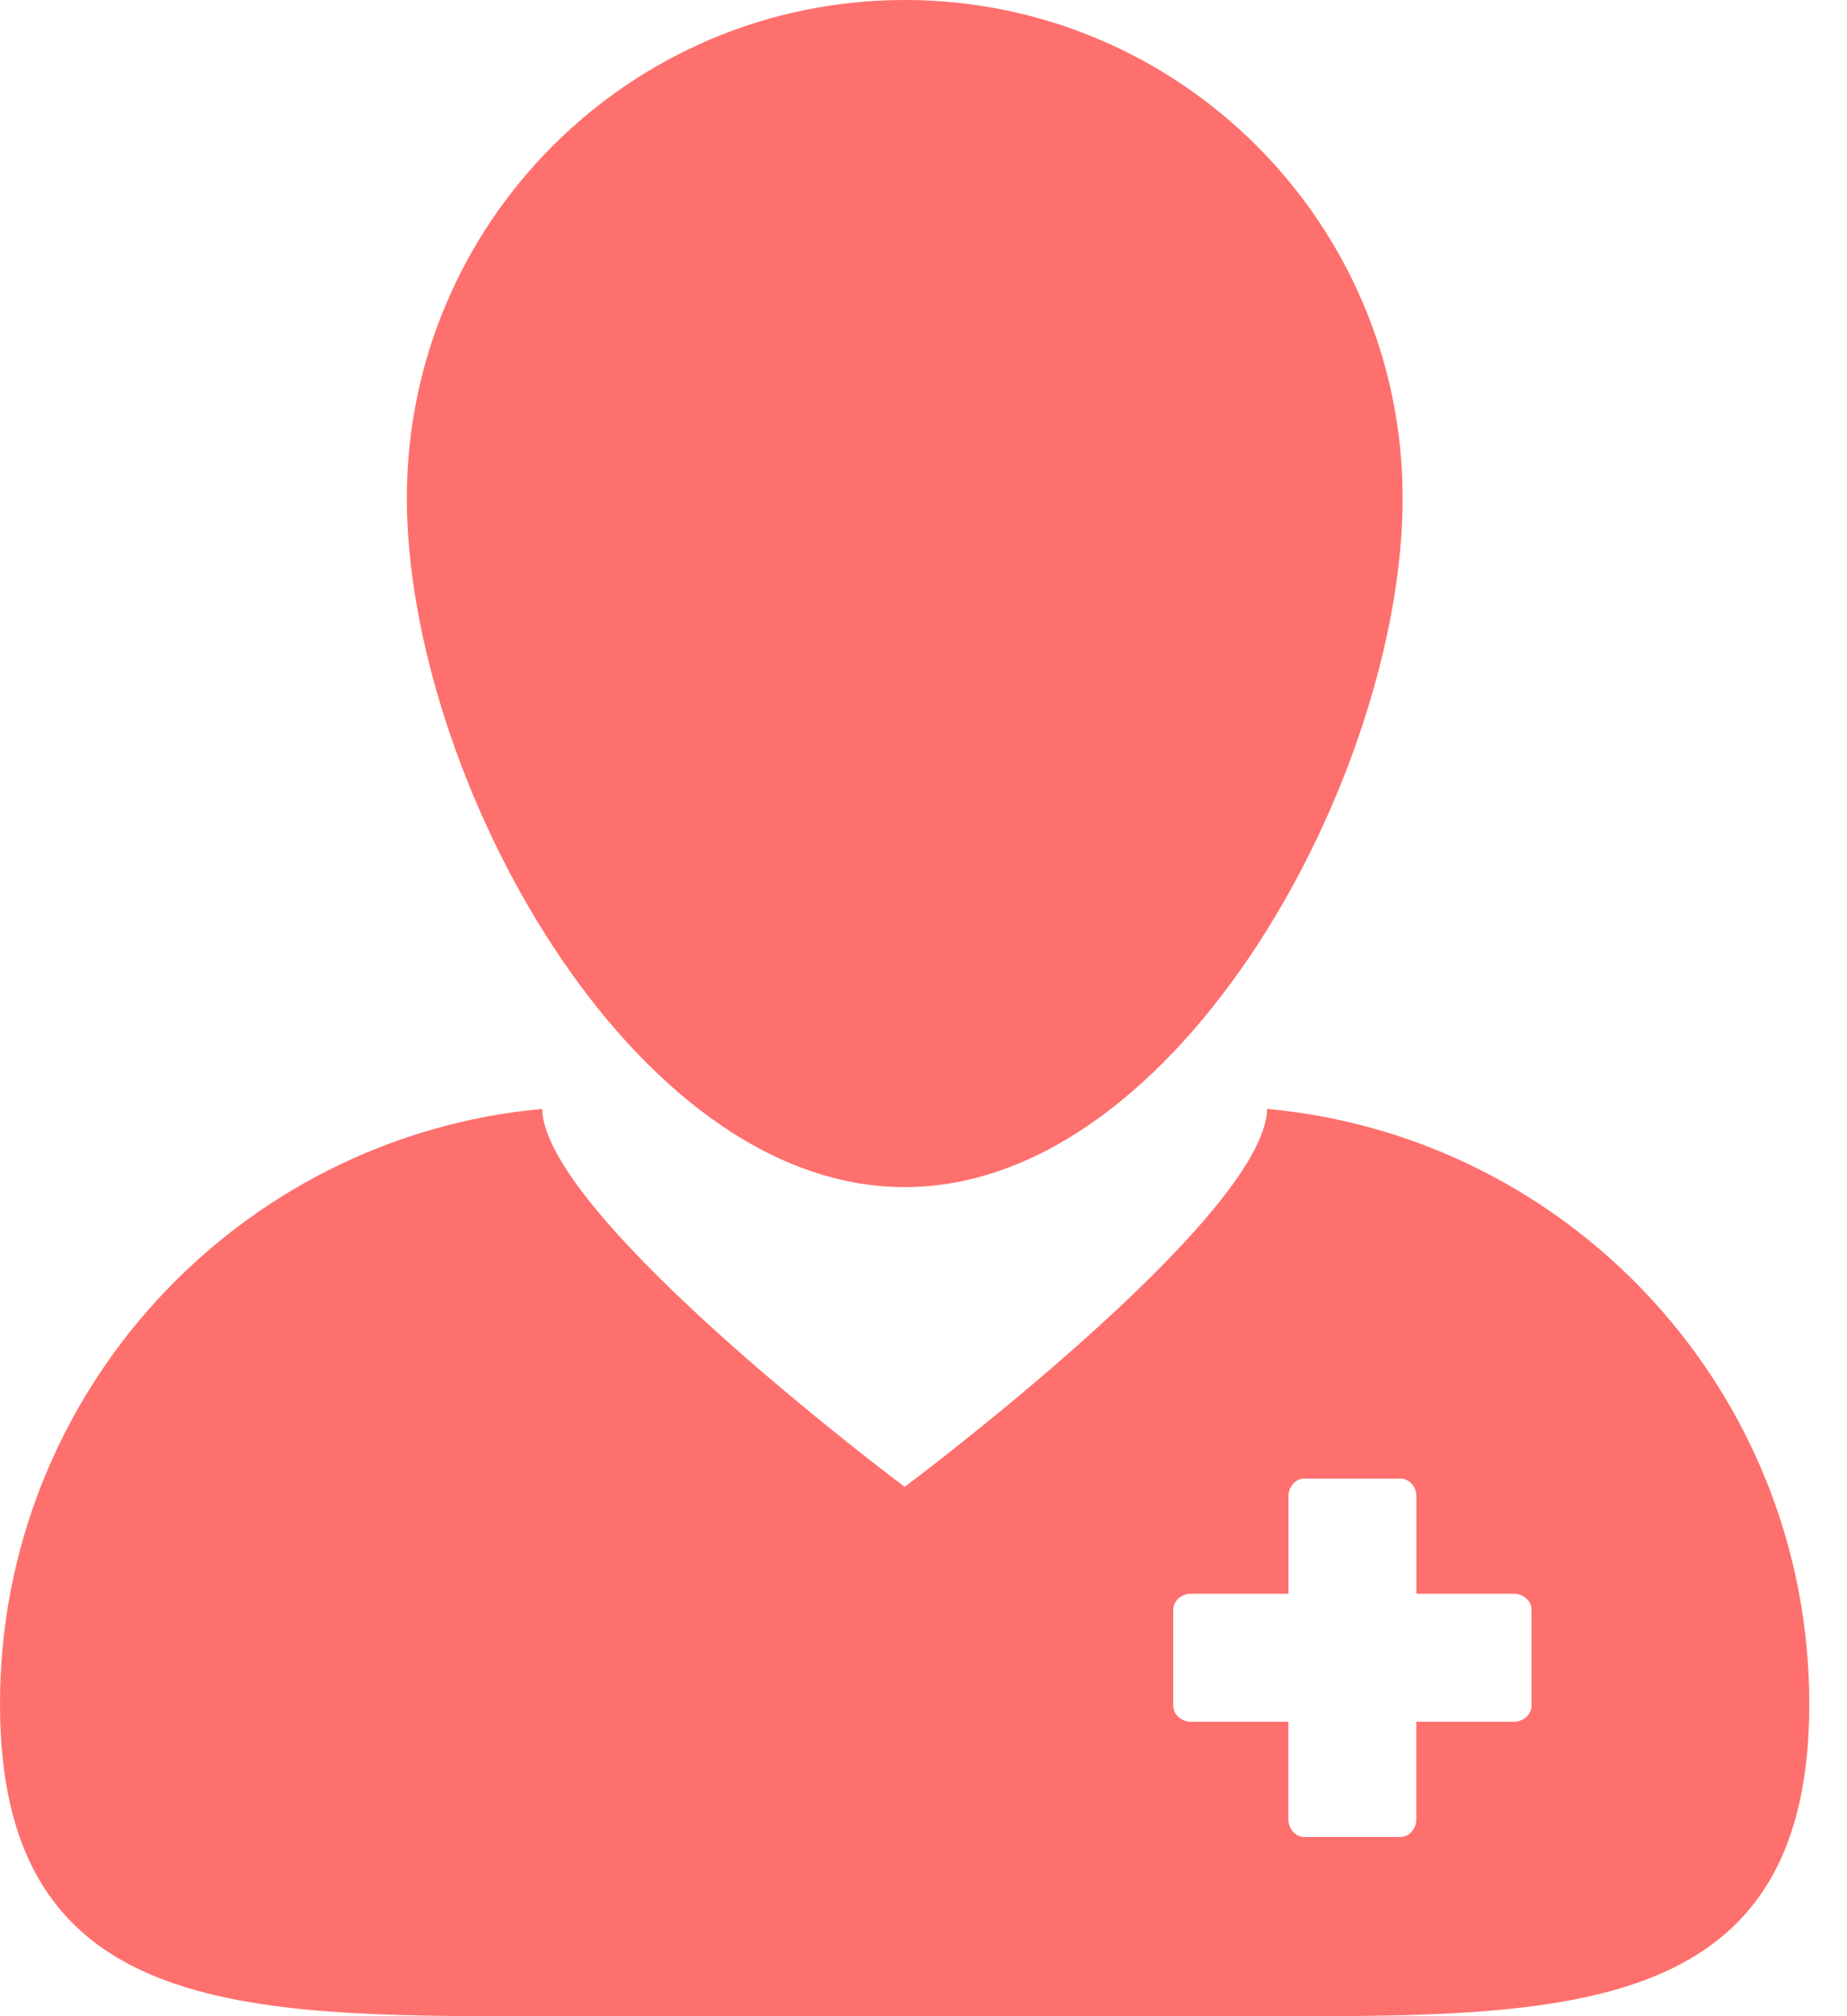
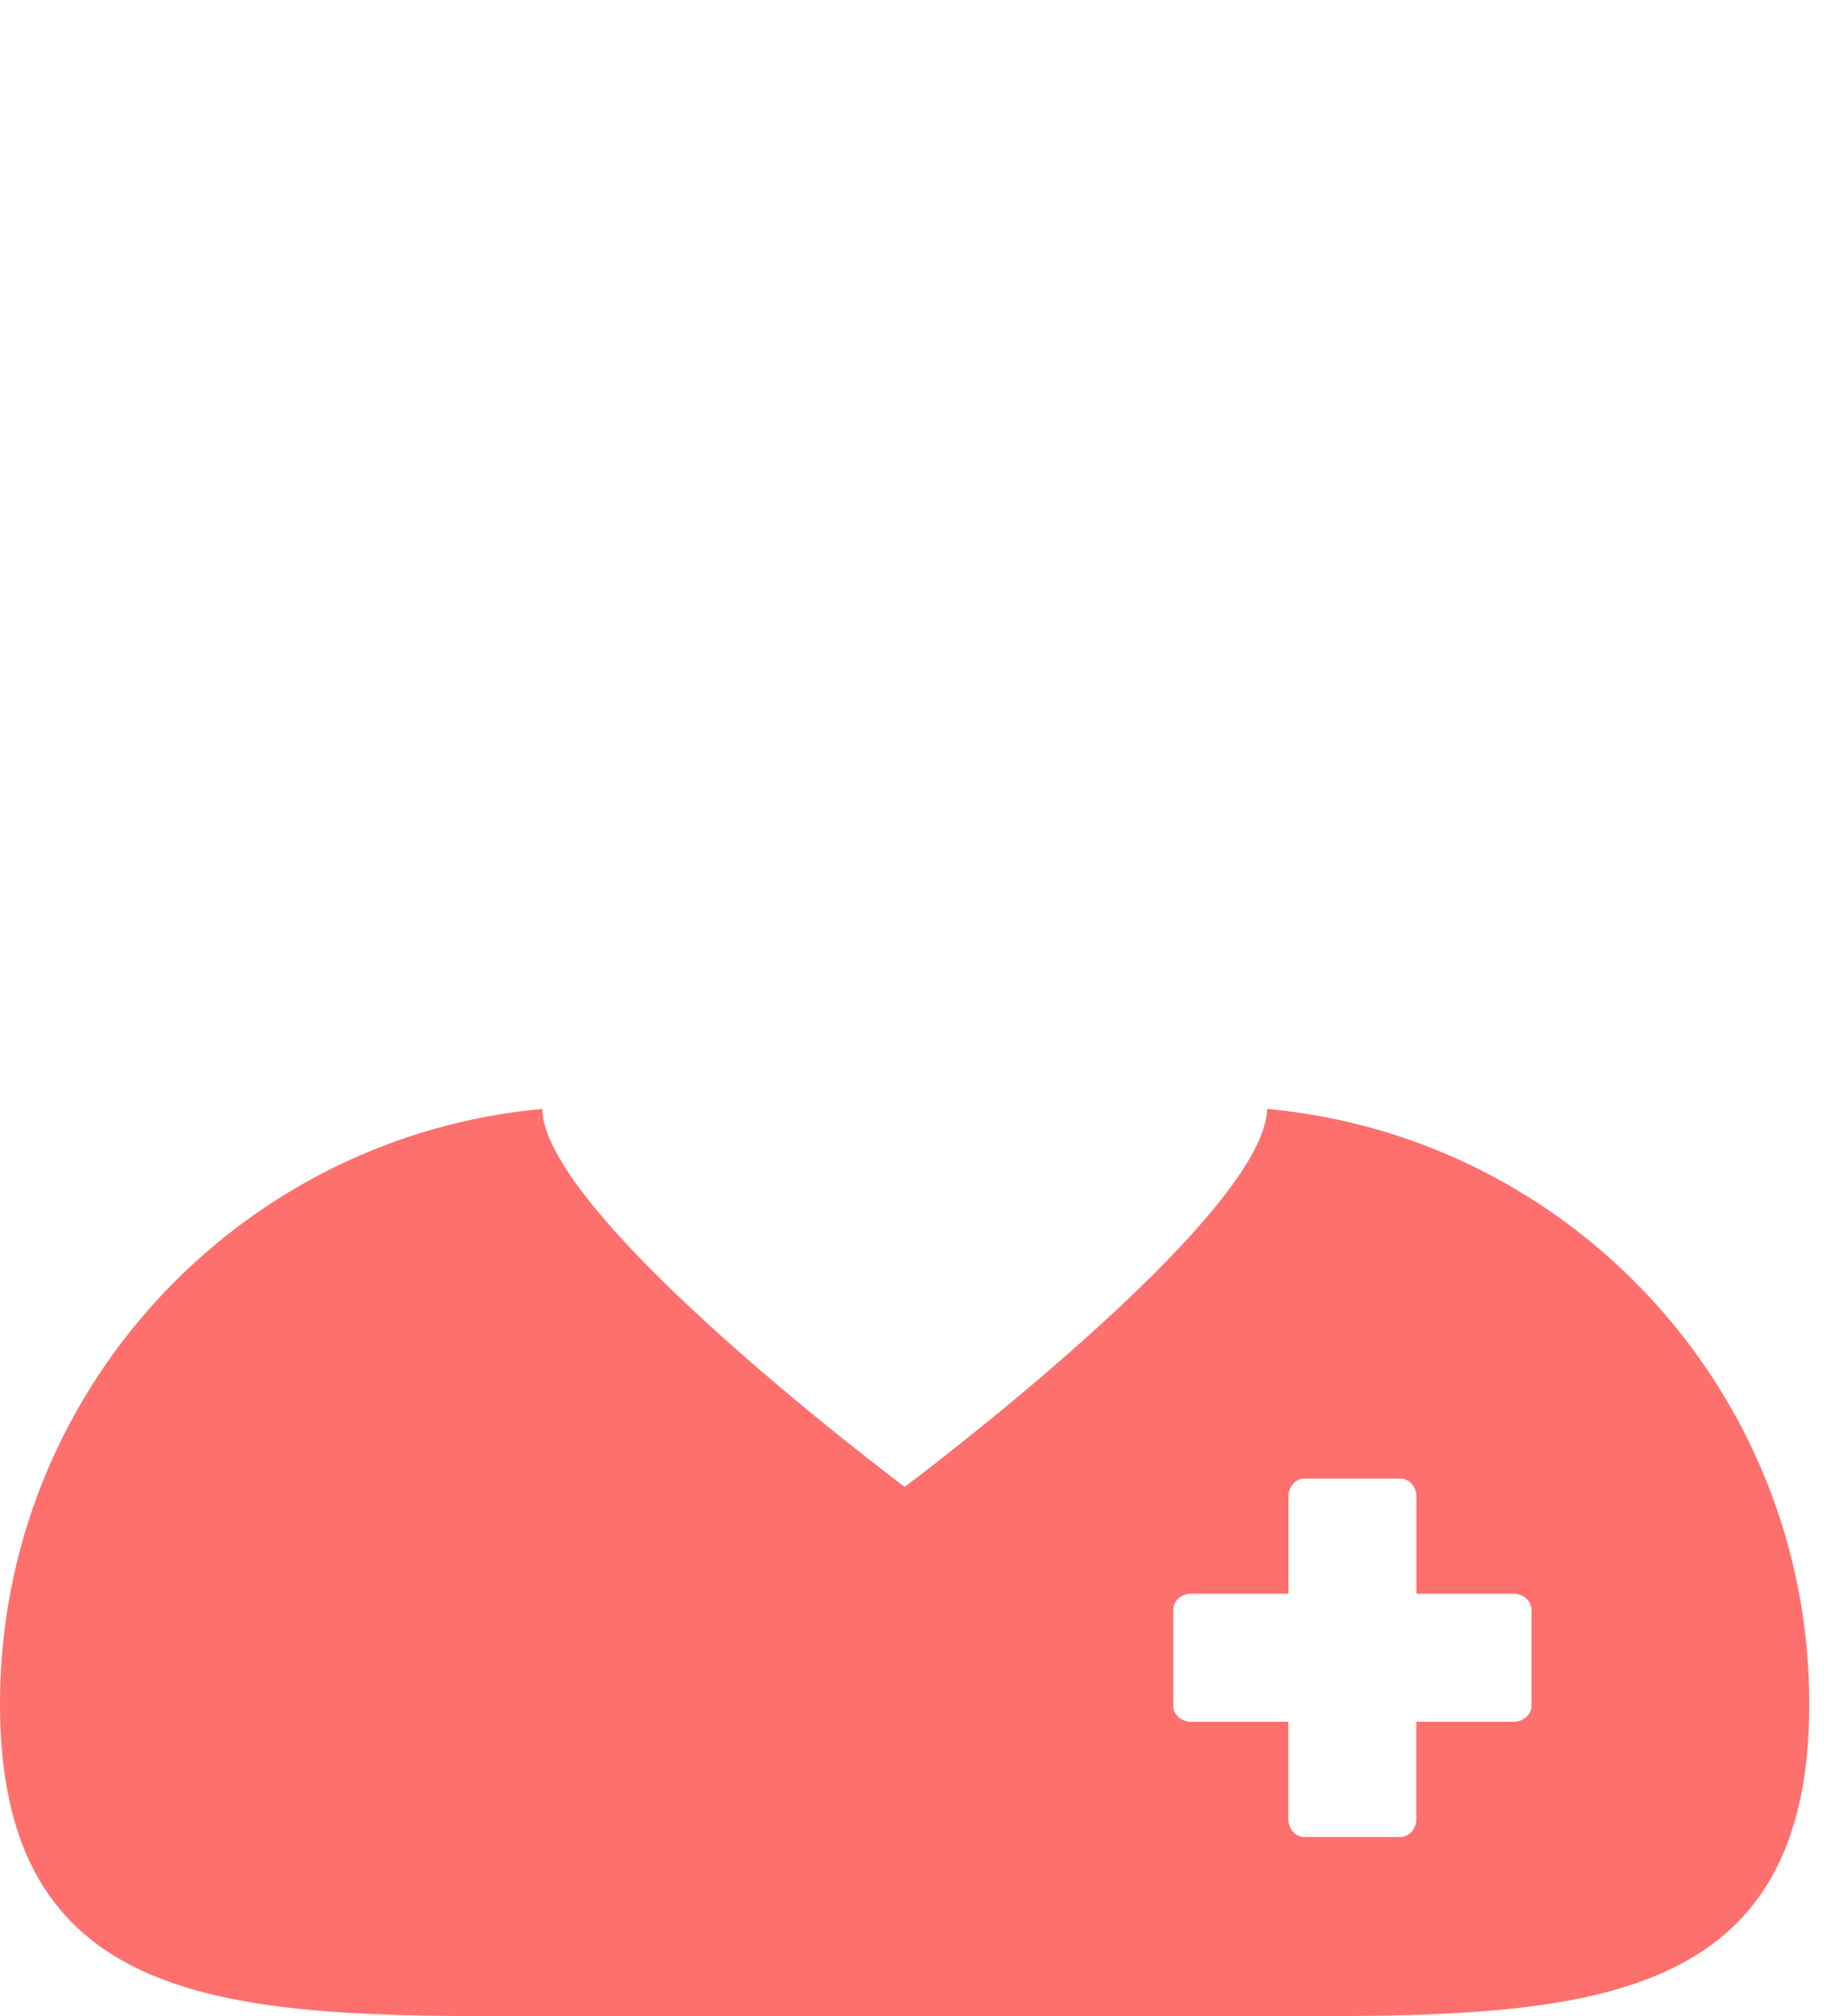
<svg xmlns="http://www.w3.org/2000/svg" width="22" height="24" viewBox="0 0 22 24" fill="none">
  <path d="M5.977 24C6.347 24 6.726 23.998 7.113 23.998H14.437C14.823 23.998 15.202 24 15.572 24C18.961 24 21.551 23.827 21.551 20.284C21.551 16.575 18.715 13.531 15.093 13.2C15.064 14.498 10.776 17.699 10.776 17.699C10.776 17.699 6.487 14.498 6.458 13.2C2.837 13.531 0 16.575 0 20.284C0 23.827 2.589 24 5.977 24ZM13.975 19.162C13.975 19.056 14.07 18.971 14.189 18.971H15.347V17.813C15.347 17.696 15.432 17.6 15.537 17.6H16.68C16.786 17.6 16.871 17.695 16.871 17.813V18.971H18.029C18.146 18.971 18.242 19.056 18.242 19.162V20.305C18.242 20.41 18.147 20.495 18.029 20.495H16.87V21.653C16.87 21.771 16.785 21.867 16.68 21.867H15.537C15.431 21.867 15.346 21.771 15.346 21.653V20.495H14.188C14.071 20.495 13.975 20.41 13.975 20.305L13.975 19.162Z" fill="#FE706D" />
-   <path d="M10.776 14.131C14.052 14.131 16.707 9.206 16.707 5.93C16.707 2.655 14.052 0 10.776 0C7.501 0 4.846 2.655 4.846 5.93C4.846 9.206 7.501 14.131 10.776 14.131Z" fill="#FE706D" />
</svg>